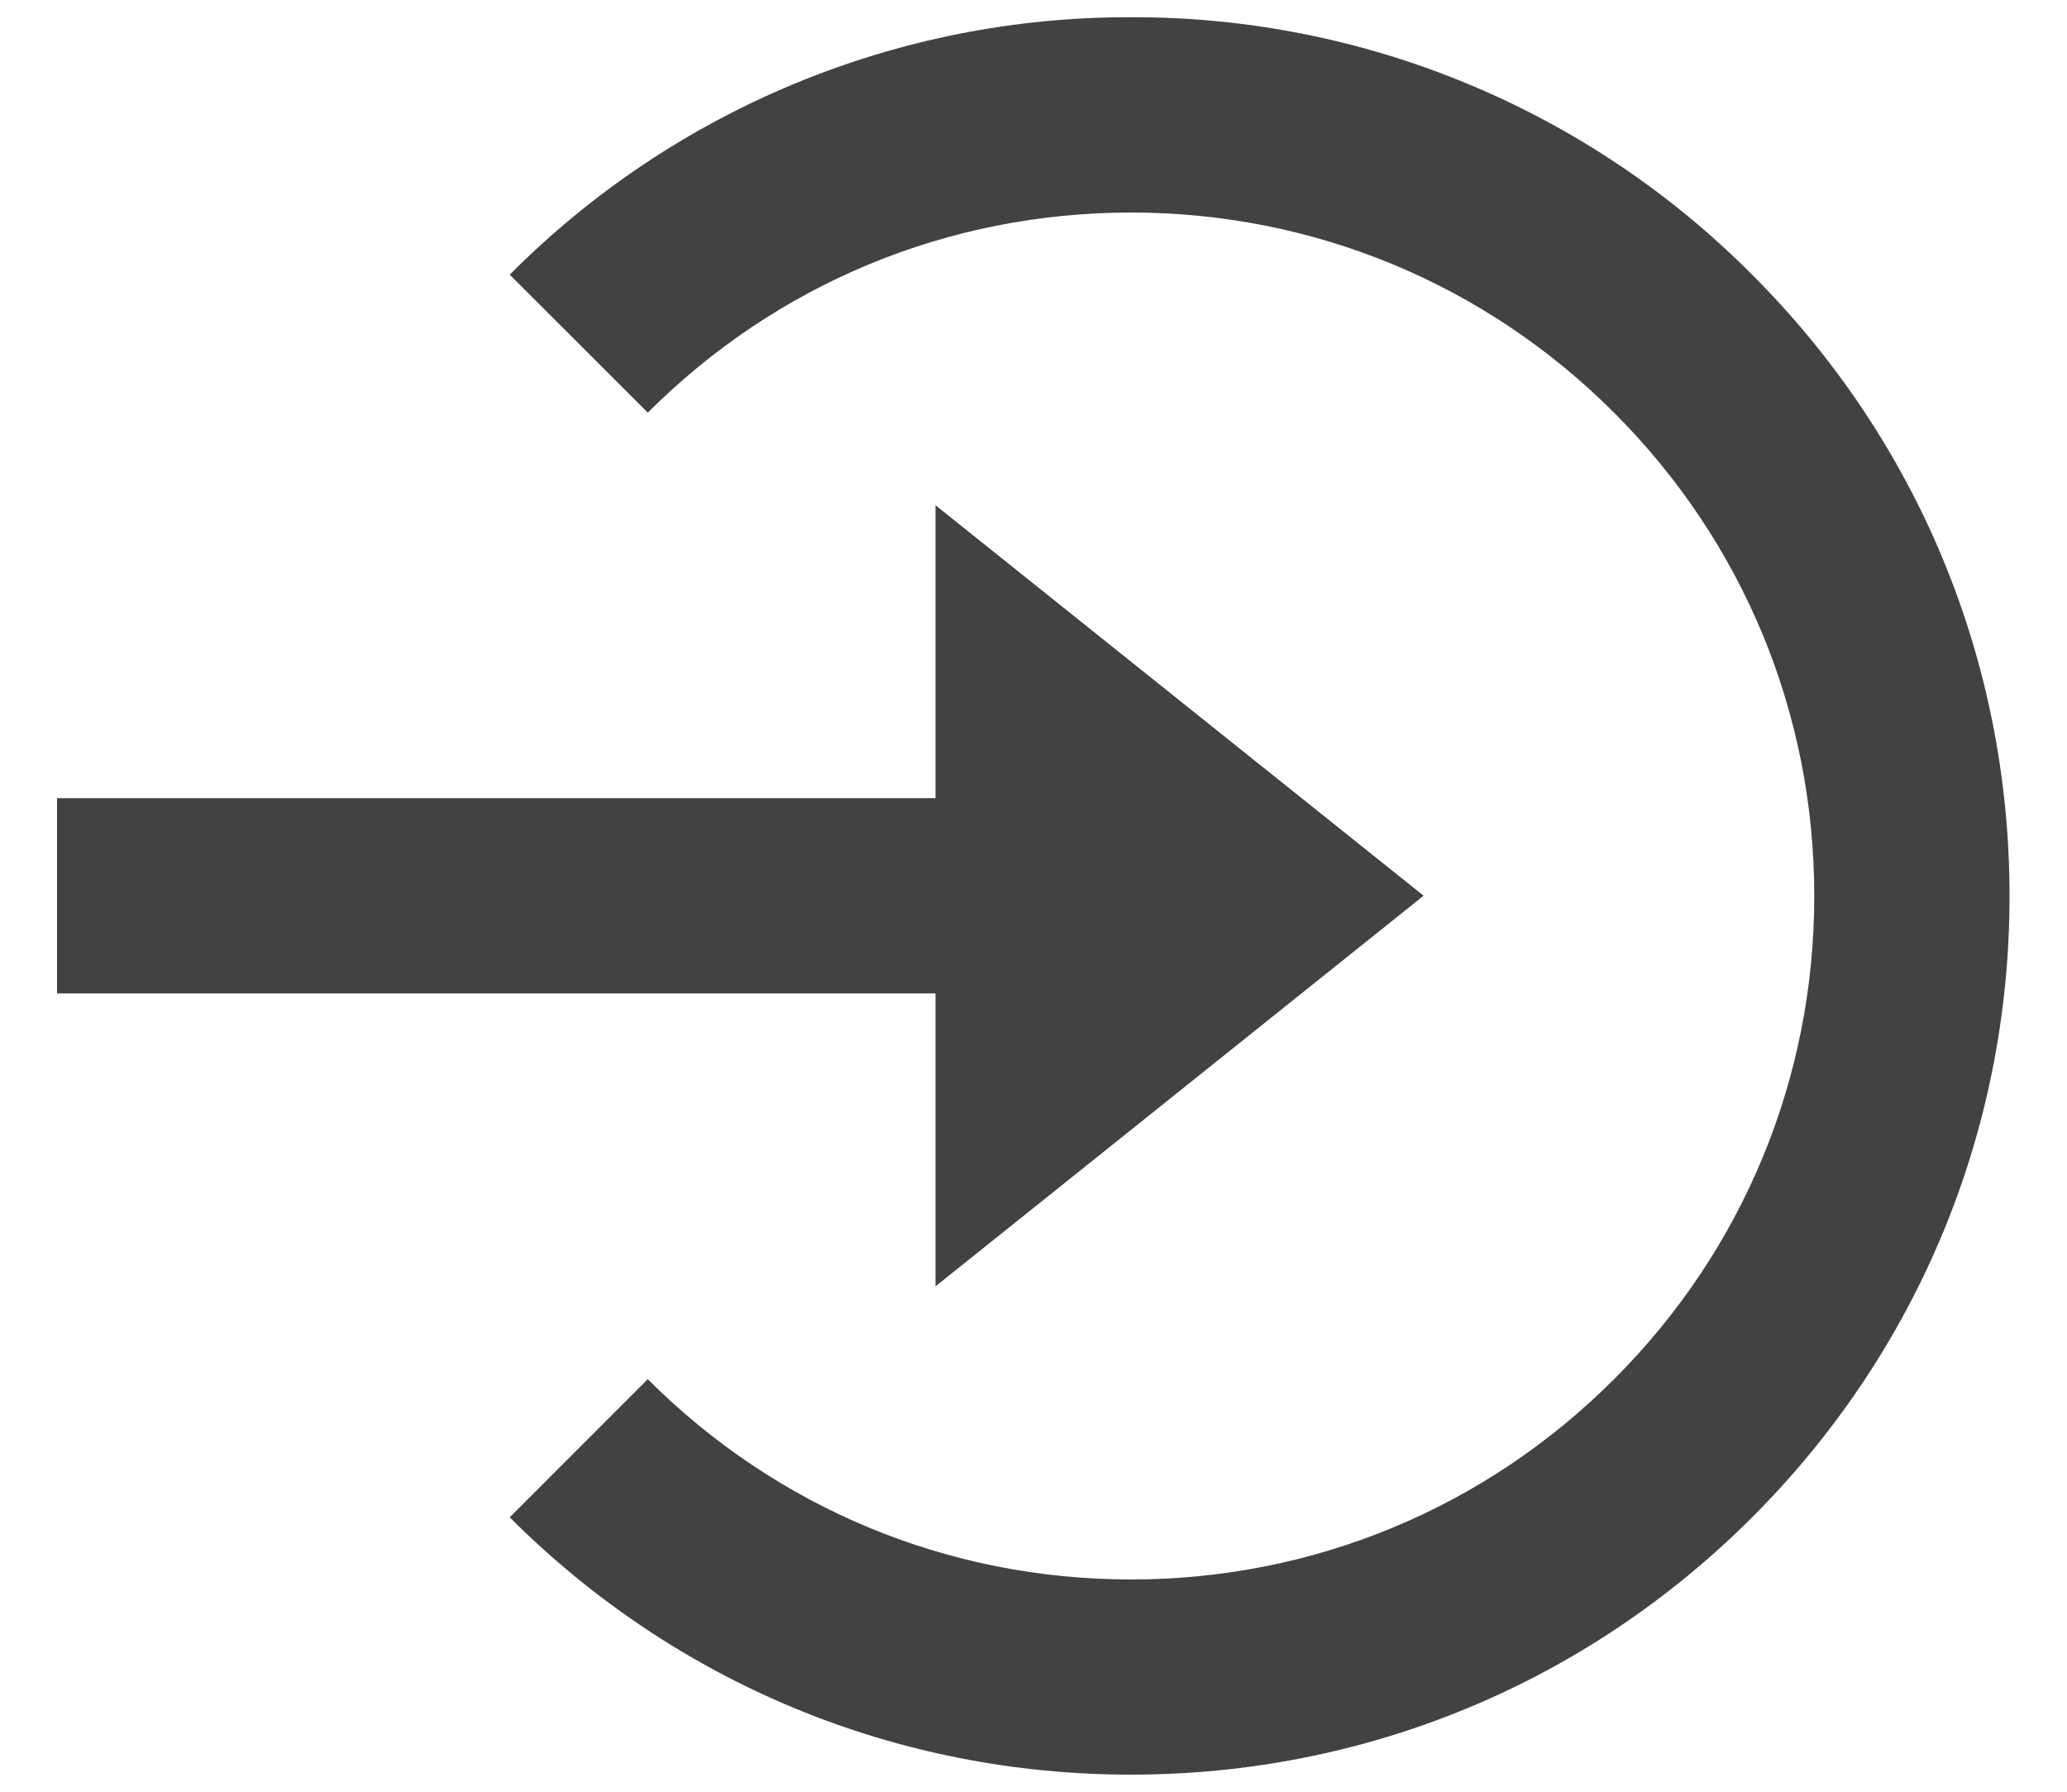
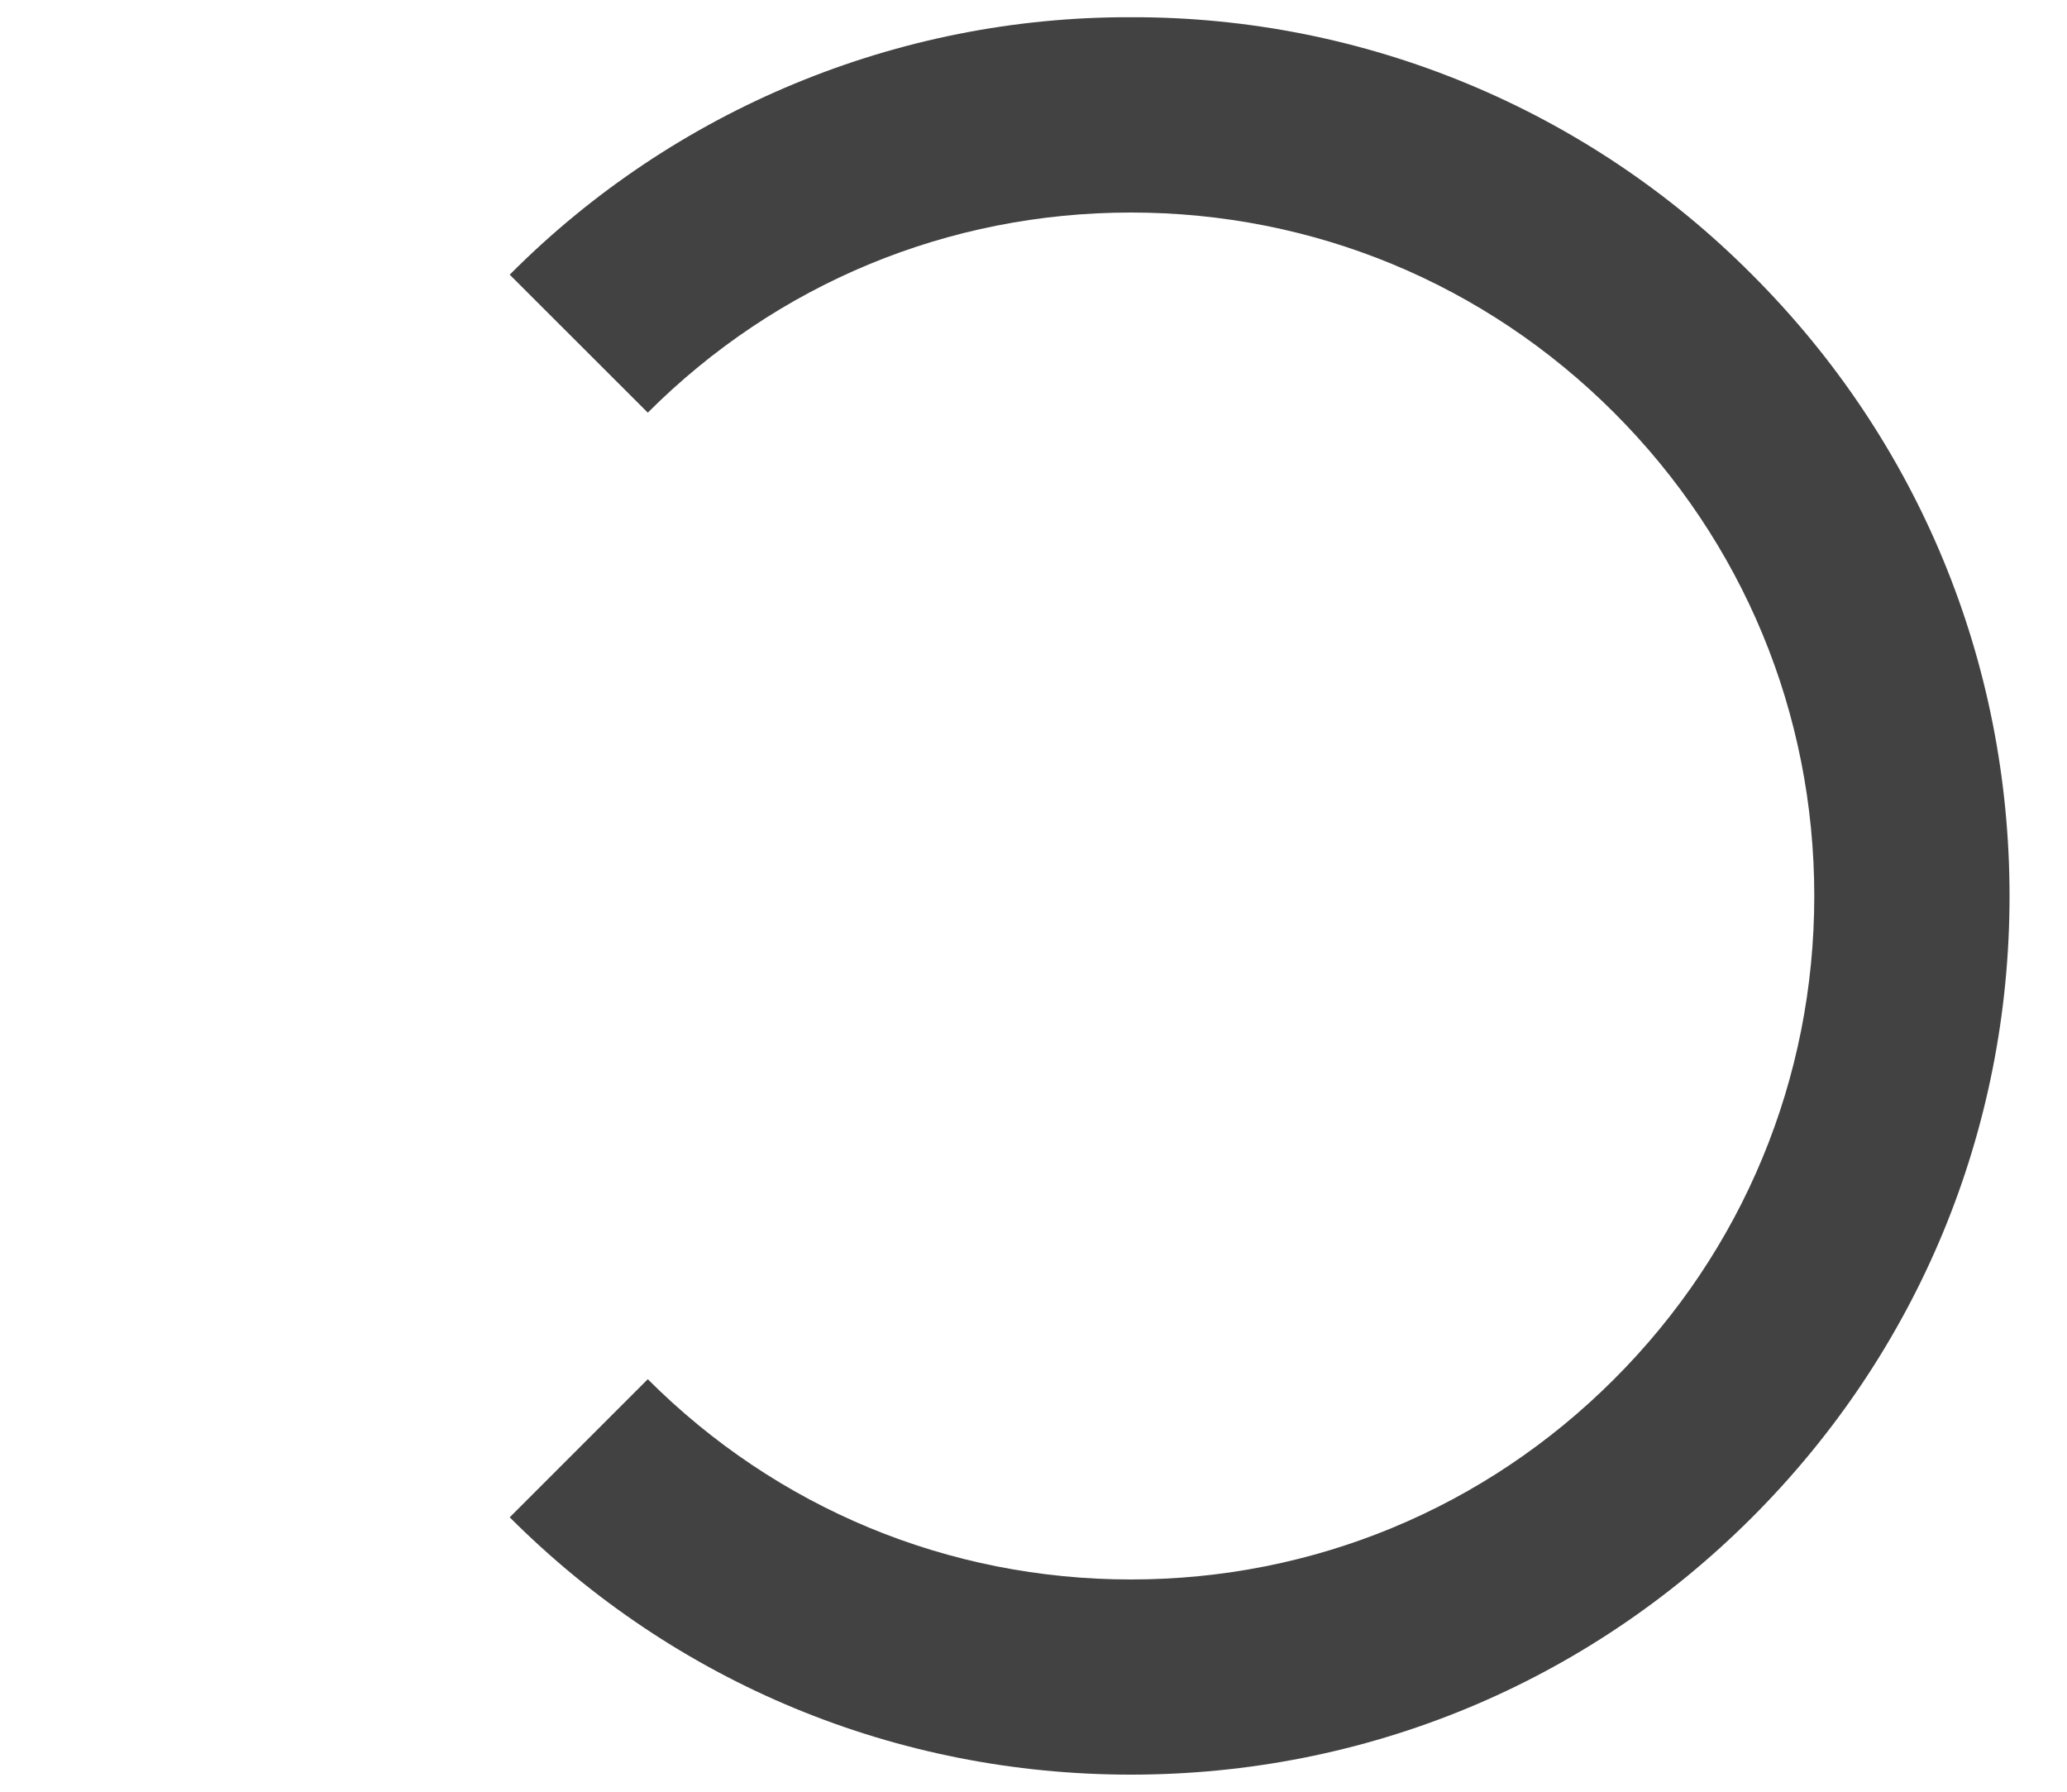
<svg xmlns="http://www.w3.org/2000/svg" width="15" height="13" viewBox="0 0 15 13" fill="none">
-   <path d="M6.789 9.333L10.331 6.499L6.789 3.666V5.791H0.414V7.208H6.789V9.333Z" fill="#424242" />
  <path d="M8.207 0.125C6.516 0.12 4.892 0.793 3.699 1.993L4.701 2.994C5.637 2.058 6.882 1.542 8.207 1.542C9.532 1.542 10.777 2.058 11.713 2.994C12.65 3.931 13.166 5.176 13.166 6.501C13.166 7.825 12.65 9.071 11.713 10.007C10.777 10.943 9.532 11.46 8.207 11.46C6.882 11.46 5.637 10.943 4.701 10.007L3.699 11.009C4.903 12.213 6.504 12.876 8.207 12.876C9.911 12.876 11.511 12.213 12.715 11.009C13.919 9.805 14.583 8.204 14.583 6.501C14.583 4.797 13.919 3.196 12.715 1.993C11.522 0.793 9.899 0.12 8.207 0.125Z" fill="#424242" />
</svg>